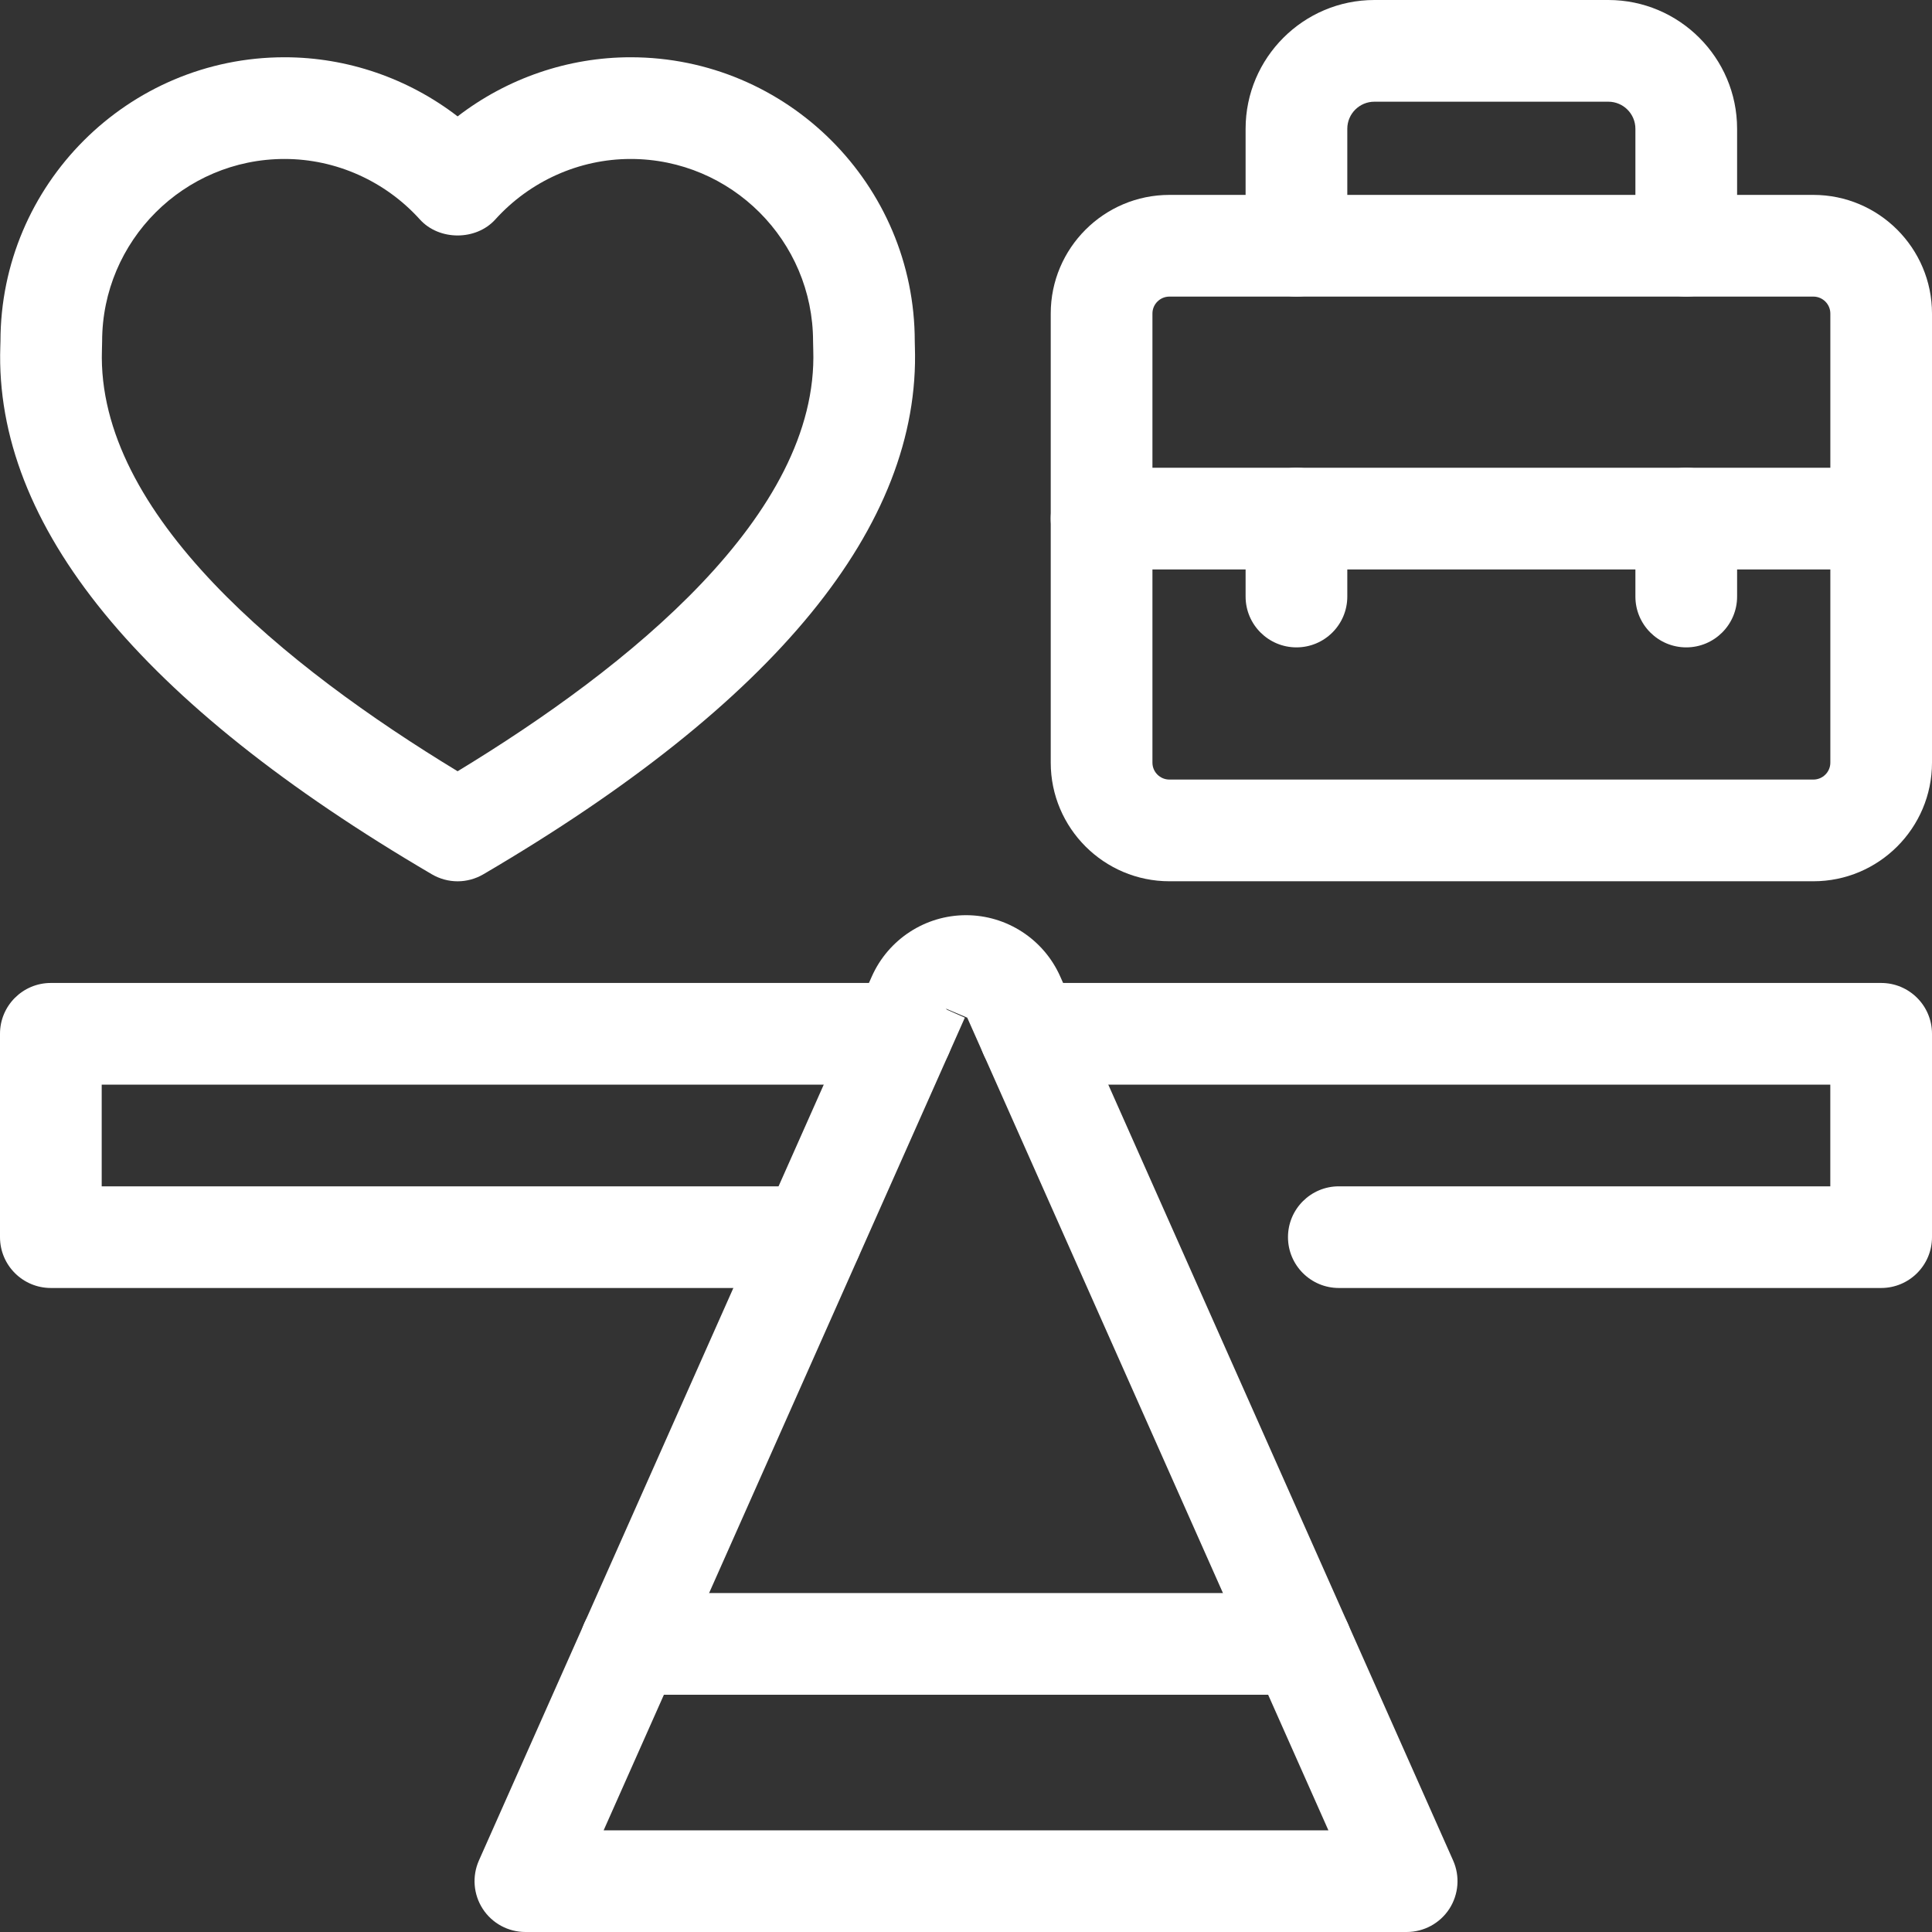
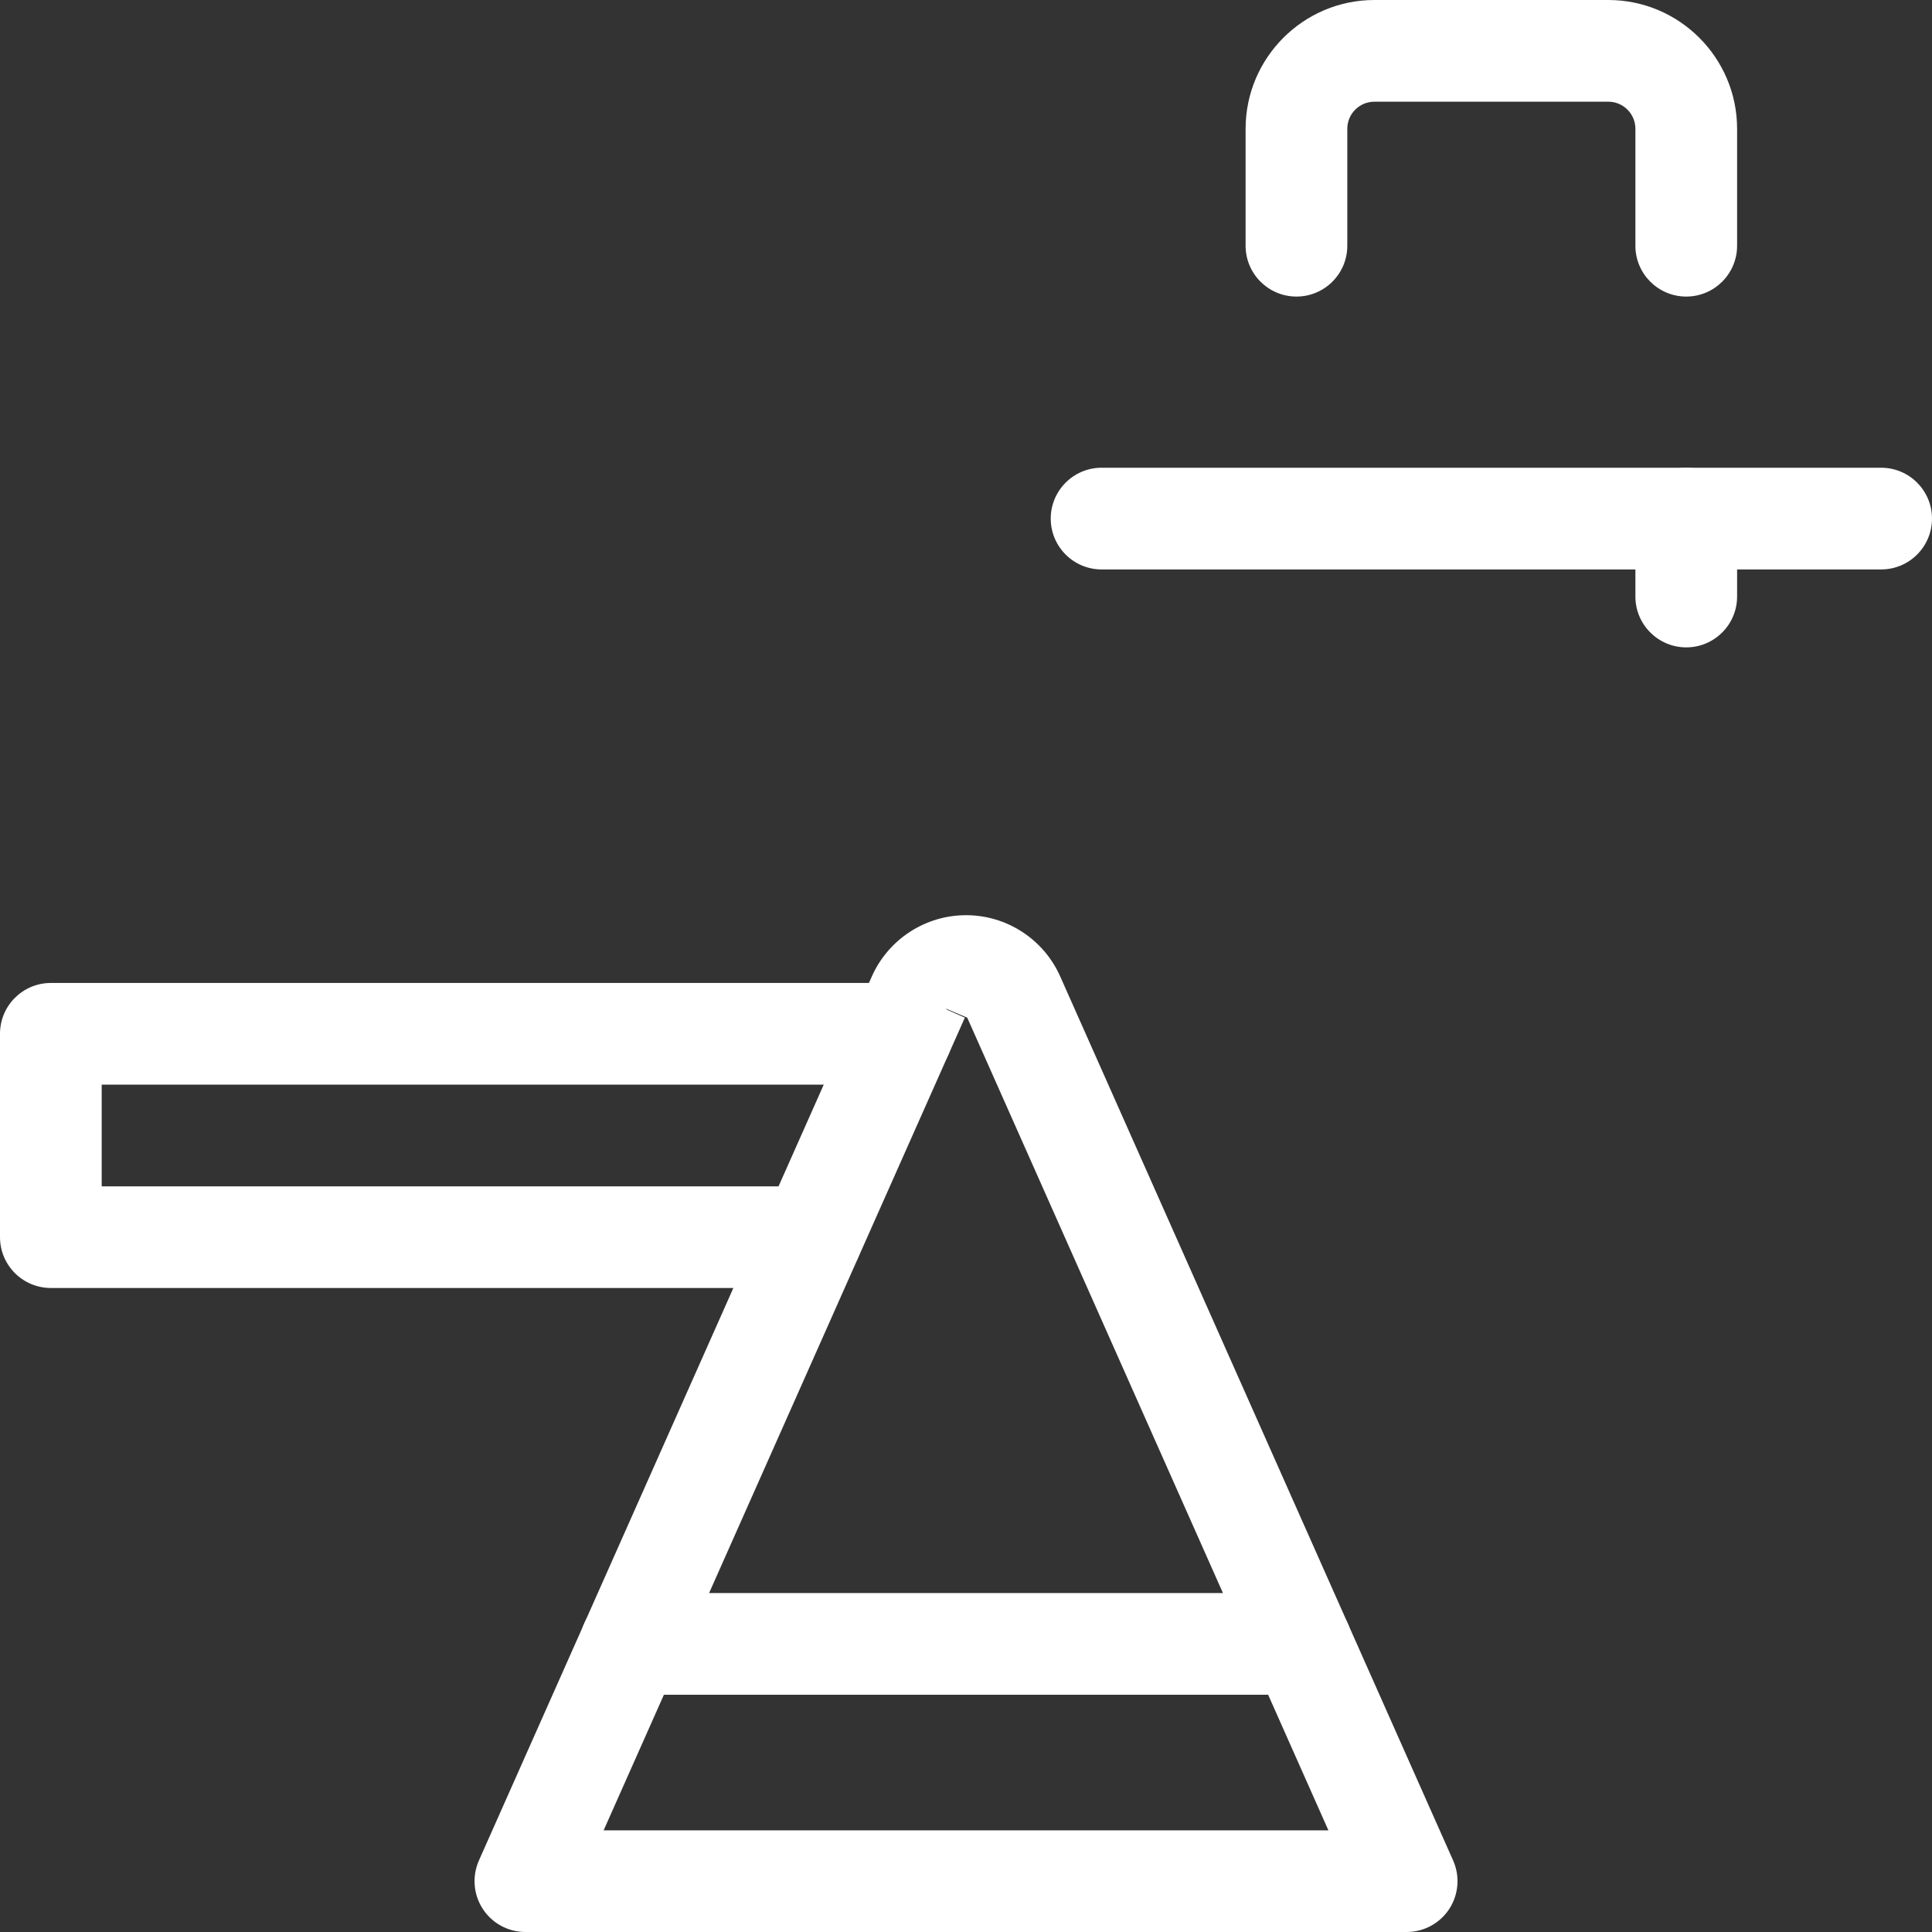
<svg xmlns="http://www.w3.org/2000/svg" width="50" height="50" viewBox="0 0 50 50" fill="none">
  <rect x="0" y="0" width="50" height="50" fill="#333333" stroke="none" />
-   <path d="M11.843 22.808C11.613 22.808 11.383 22.747 11.177 22.627C3.612 18.193 -0.146 13.597 0.008 8.969L0.012 8.835C0.012 4.78 3.31 1.482 7.364 1.482C8.99 1.482 10.566 2.029 11.843 3.012C13.12 2.029 14.695 1.482 16.321 1.482C20.376 1.482 23.674 4.78 23.674 8.835L23.677 8.969C23.831 13.597 20.073 18.193 12.508 22.627C12.303 22.747 12.072 22.808 11.843 22.808ZM7.364 4.114C4.761 4.114 2.643 6.232 2.643 8.835L2.638 9.057C2.497 13.312 7.415 17.271 11.843 19.96C16.271 17.271 21.189 13.312 21.047 9.057L21.042 8.835C21.042 6.232 18.925 4.114 16.321 4.114C14.993 4.114 13.717 4.685 12.819 5.679C12.321 6.232 11.365 6.232 10.866 5.679C9.969 4.685 8.692 4.114 7.364 4.114Z" fill="white" />
-   <path d="M46.93 22.807H30.264C28.571 22.807 27.193 21.43 27.193 19.737V8.114C27.193 6.421 28.571 5.044 30.264 5.044H46.93C48.623 5.044 50 6.421 50 8.114V19.737C50 21.43 48.623 22.807 46.93 22.807ZM30.264 7.676C30.022 7.676 29.825 7.873 29.825 8.114V19.737C29.825 19.979 30.022 20.175 30.264 20.175H46.93C47.172 20.175 47.369 19.979 47.369 19.737V8.114C47.369 7.873 47.172 7.676 46.93 7.676H30.264Z" fill="white" />
  <path d="M43.64 7.675C42.913 7.675 42.324 7.086 42.324 6.36V3.333C42.324 2.946 42.01 2.632 41.623 2.632H35.569C35.182 2.632 34.868 2.946 34.868 3.333V6.36C34.868 7.086 34.279 7.675 33.552 7.675C32.826 7.675 32.236 7.086 32.236 6.36V3.333C32.236 1.496 33.732 0 35.569 0H41.623C43.46 0 44.956 1.496 44.956 3.333V6.36C44.956 7.086 44.366 7.675 43.64 7.675Z" fill="white" />
  <path d="M48.685 14.737H28.509C27.783 14.737 27.193 14.148 27.193 13.421C27.193 12.695 27.783 12.105 28.509 12.105H48.685C49.411 12.105 50 12.695 50 13.421C50 14.148 49.411 14.737 48.685 14.737Z" fill="white" />
-   <path d="M33.552 16.754C32.826 16.754 32.236 16.165 32.236 15.439V13.421C32.236 12.695 32.826 12.105 33.552 12.105C34.279 12.105 34.868 12.695 34.868 13.421V15.439C34.868 16.165 34.279 16.754 33.552 16.754Z" fill="white" />
  <path d="M43.64 16.754C42.914 16.754 42.324 16.165 42.324 15.439V13.421C42.324 12.695 42.914 12.105 43.64 12.105C44.366 12.105 44.956 12.695 44.956 13.421V15.439C44.956 16.165 44.366 16.754 43.64 16.754Z" fill="white" />
  <path d="M21 33.333H1.316C0.589 33.333 0 32.744 0 32.017V26.754C0 26.028 0.589 25.439 1.316 25.439H23.342C24.069 25.439 24.658 26.028 24.658 26.754C24.658 27.481 24.069 28.07 23.342 28.07H2.632V30.702H21C21.727 30.702 22.316 31.291 22.316 32.017C22.316 32.744 21.727 33.333 21 33.333Z" fill="white" />
-   <path d="M48.684 33.333H34.649C33.923 33.333 33.333 32.744 33.333 32.017C33.333 31.291 33.923 30.702 34.649 30.702H47.368V28.07H26.658C25.931 28.07 25.342 27.481 25.342 26.754C25.342 26.028 25.931 25.439 26.658 25.439H48.684C49.411 25.439 50 26.028 50 26.754V32.017C50 32.744 49.411 33.333 48.684 33.333Z" fill="white" />
  <path d="M36.404 50H13.597C13.152 50 12.736 49.775 12.494 49.402C12.251 49.028 12.214 48.557 12.394 48.15L22.564 25.268C22.993 24.306 23.949 23.685 25.001 23.685C26.053 23.685 27.009 24.306 27.437 25.268L37.607 48.15C37.788 48.557 37.75 49.028 37.508 49.402C37.265 49.775 36.85 50 36.404 50ZM15.622 47.369H34.379L25.032 26.337L23.767 25.802L24.97 26.337L15.622 47.369Z" fill="white" />
  <path d="M33.674 43.86H16.324C15.597 43.86 15.008 43.271 15.008 42.544C15.008 41.818 15.597 41.228 16.324 41.228H33.674C34.4 41.228 34.99 41.818 34.99 42.544C34.99 43.271 34.4 43.86 33.674 43.86Z" fill="white" />
</svg>